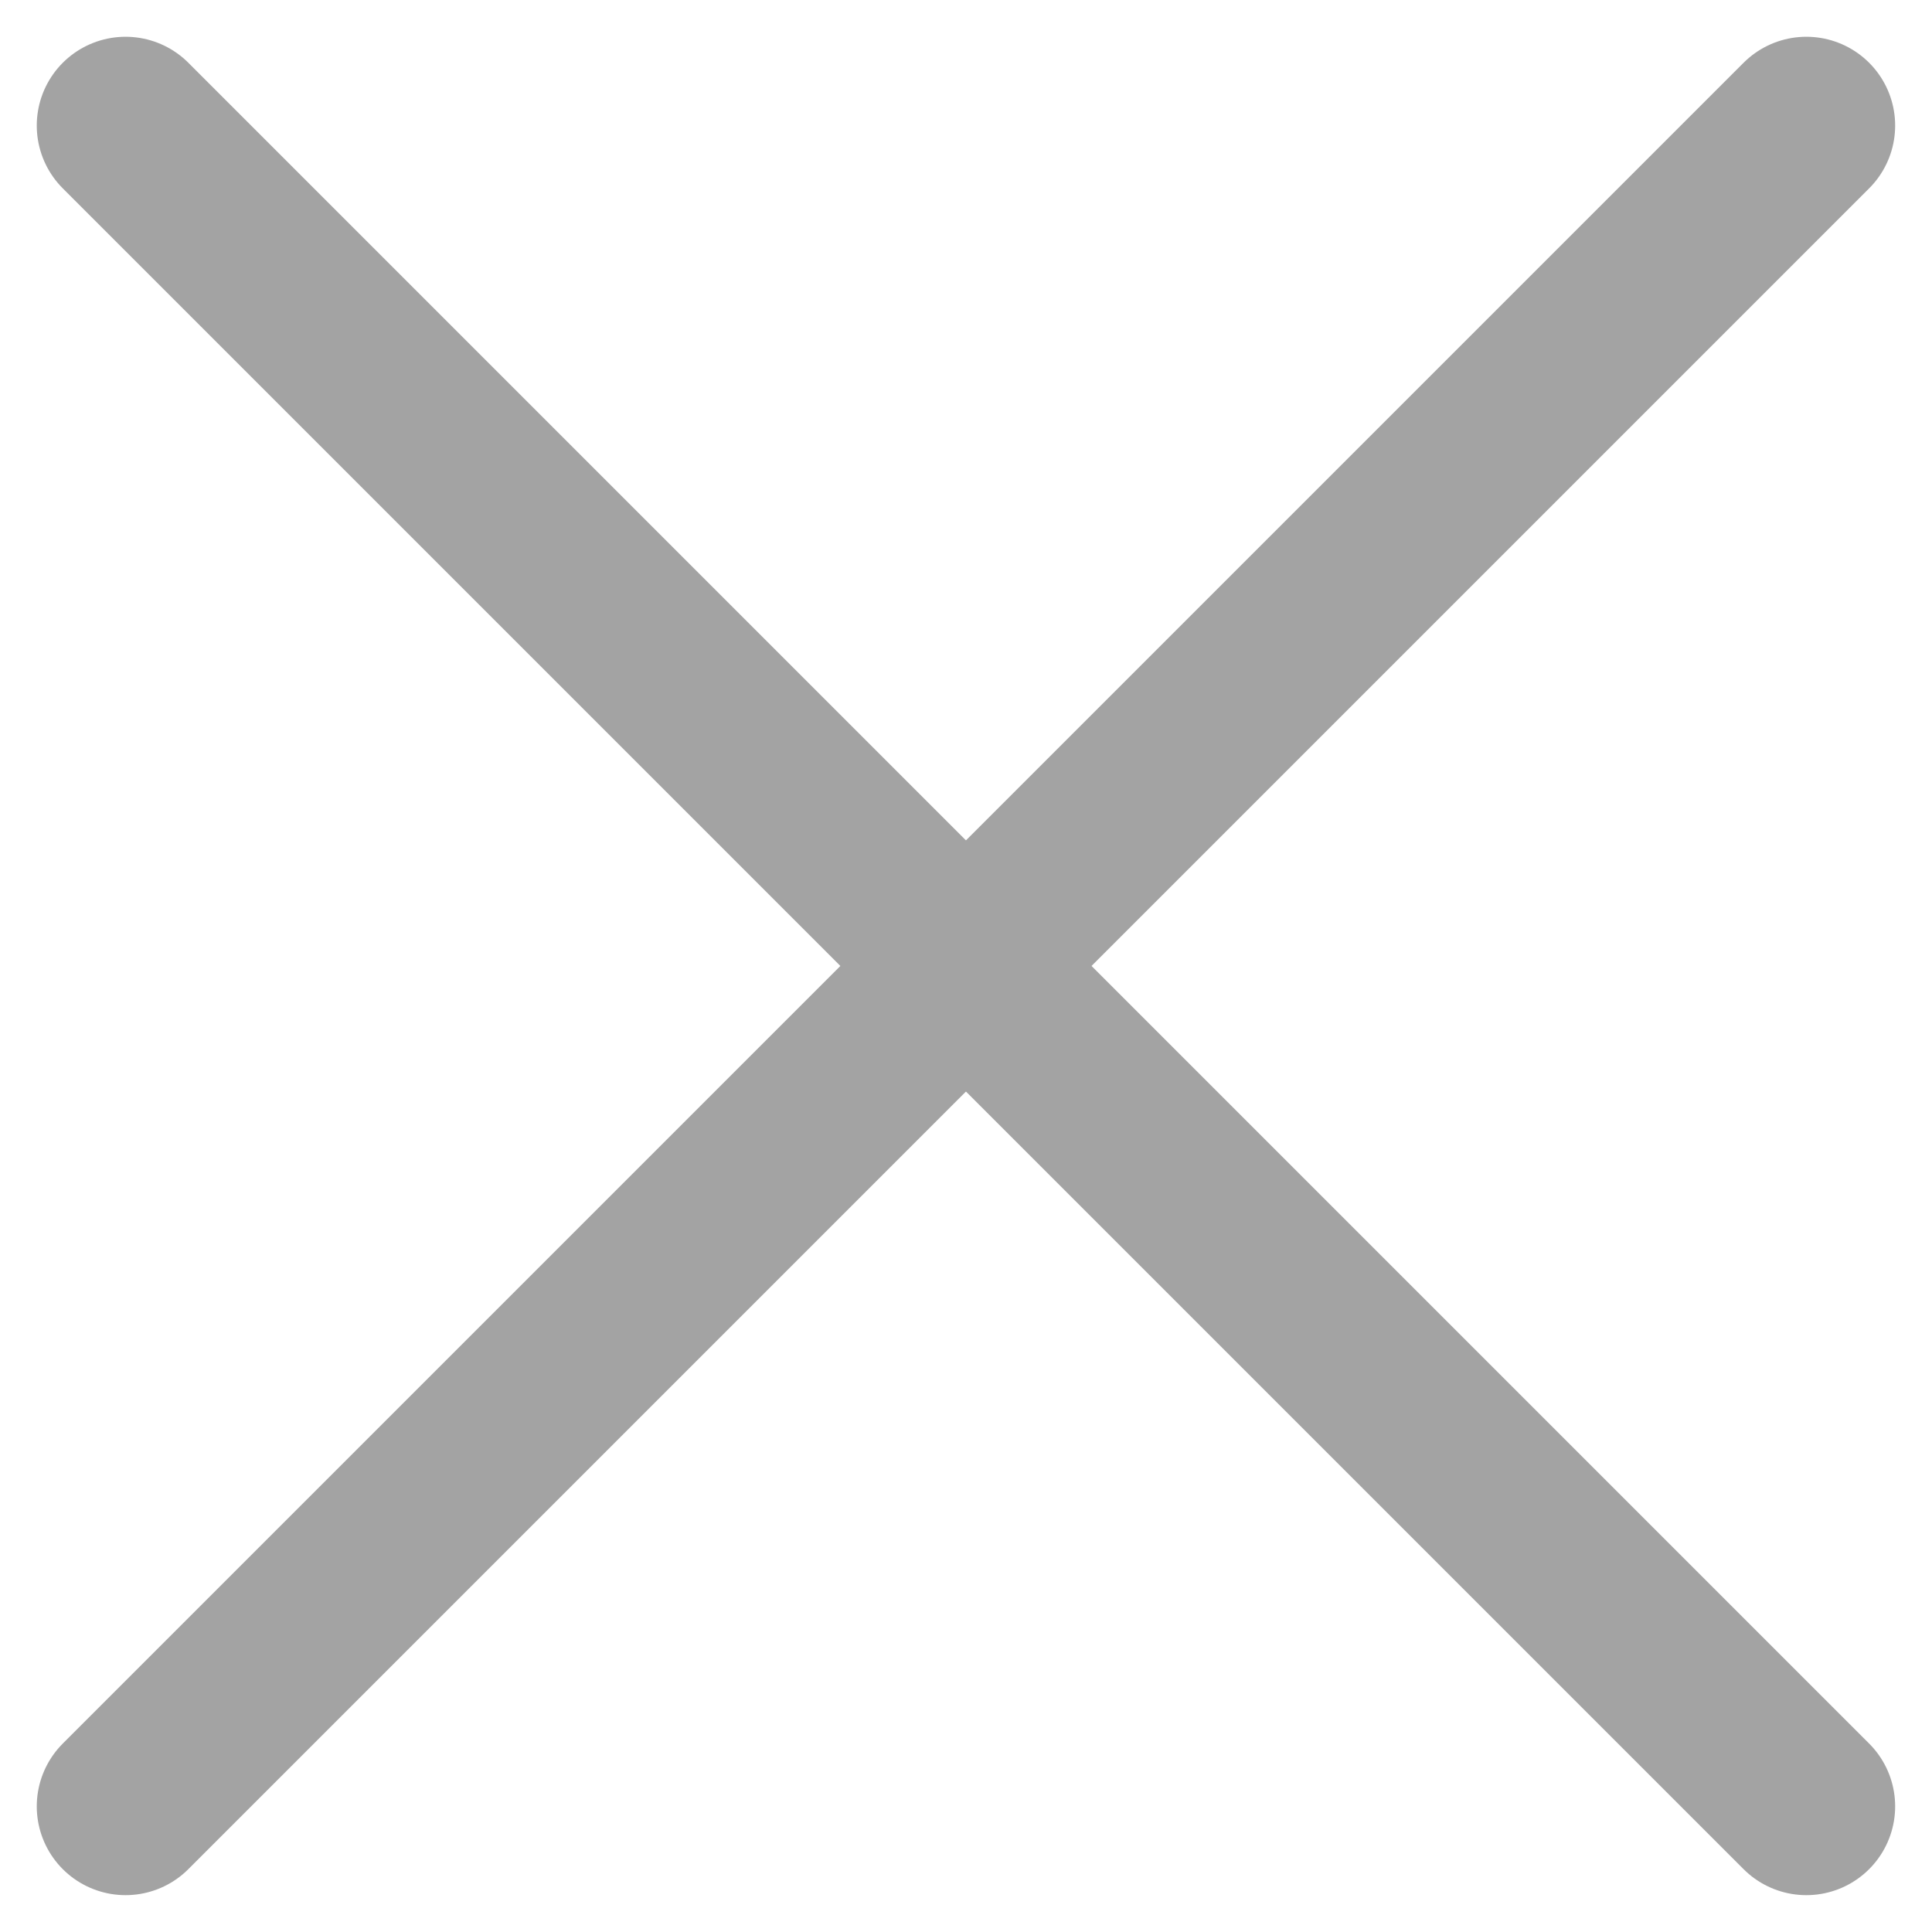
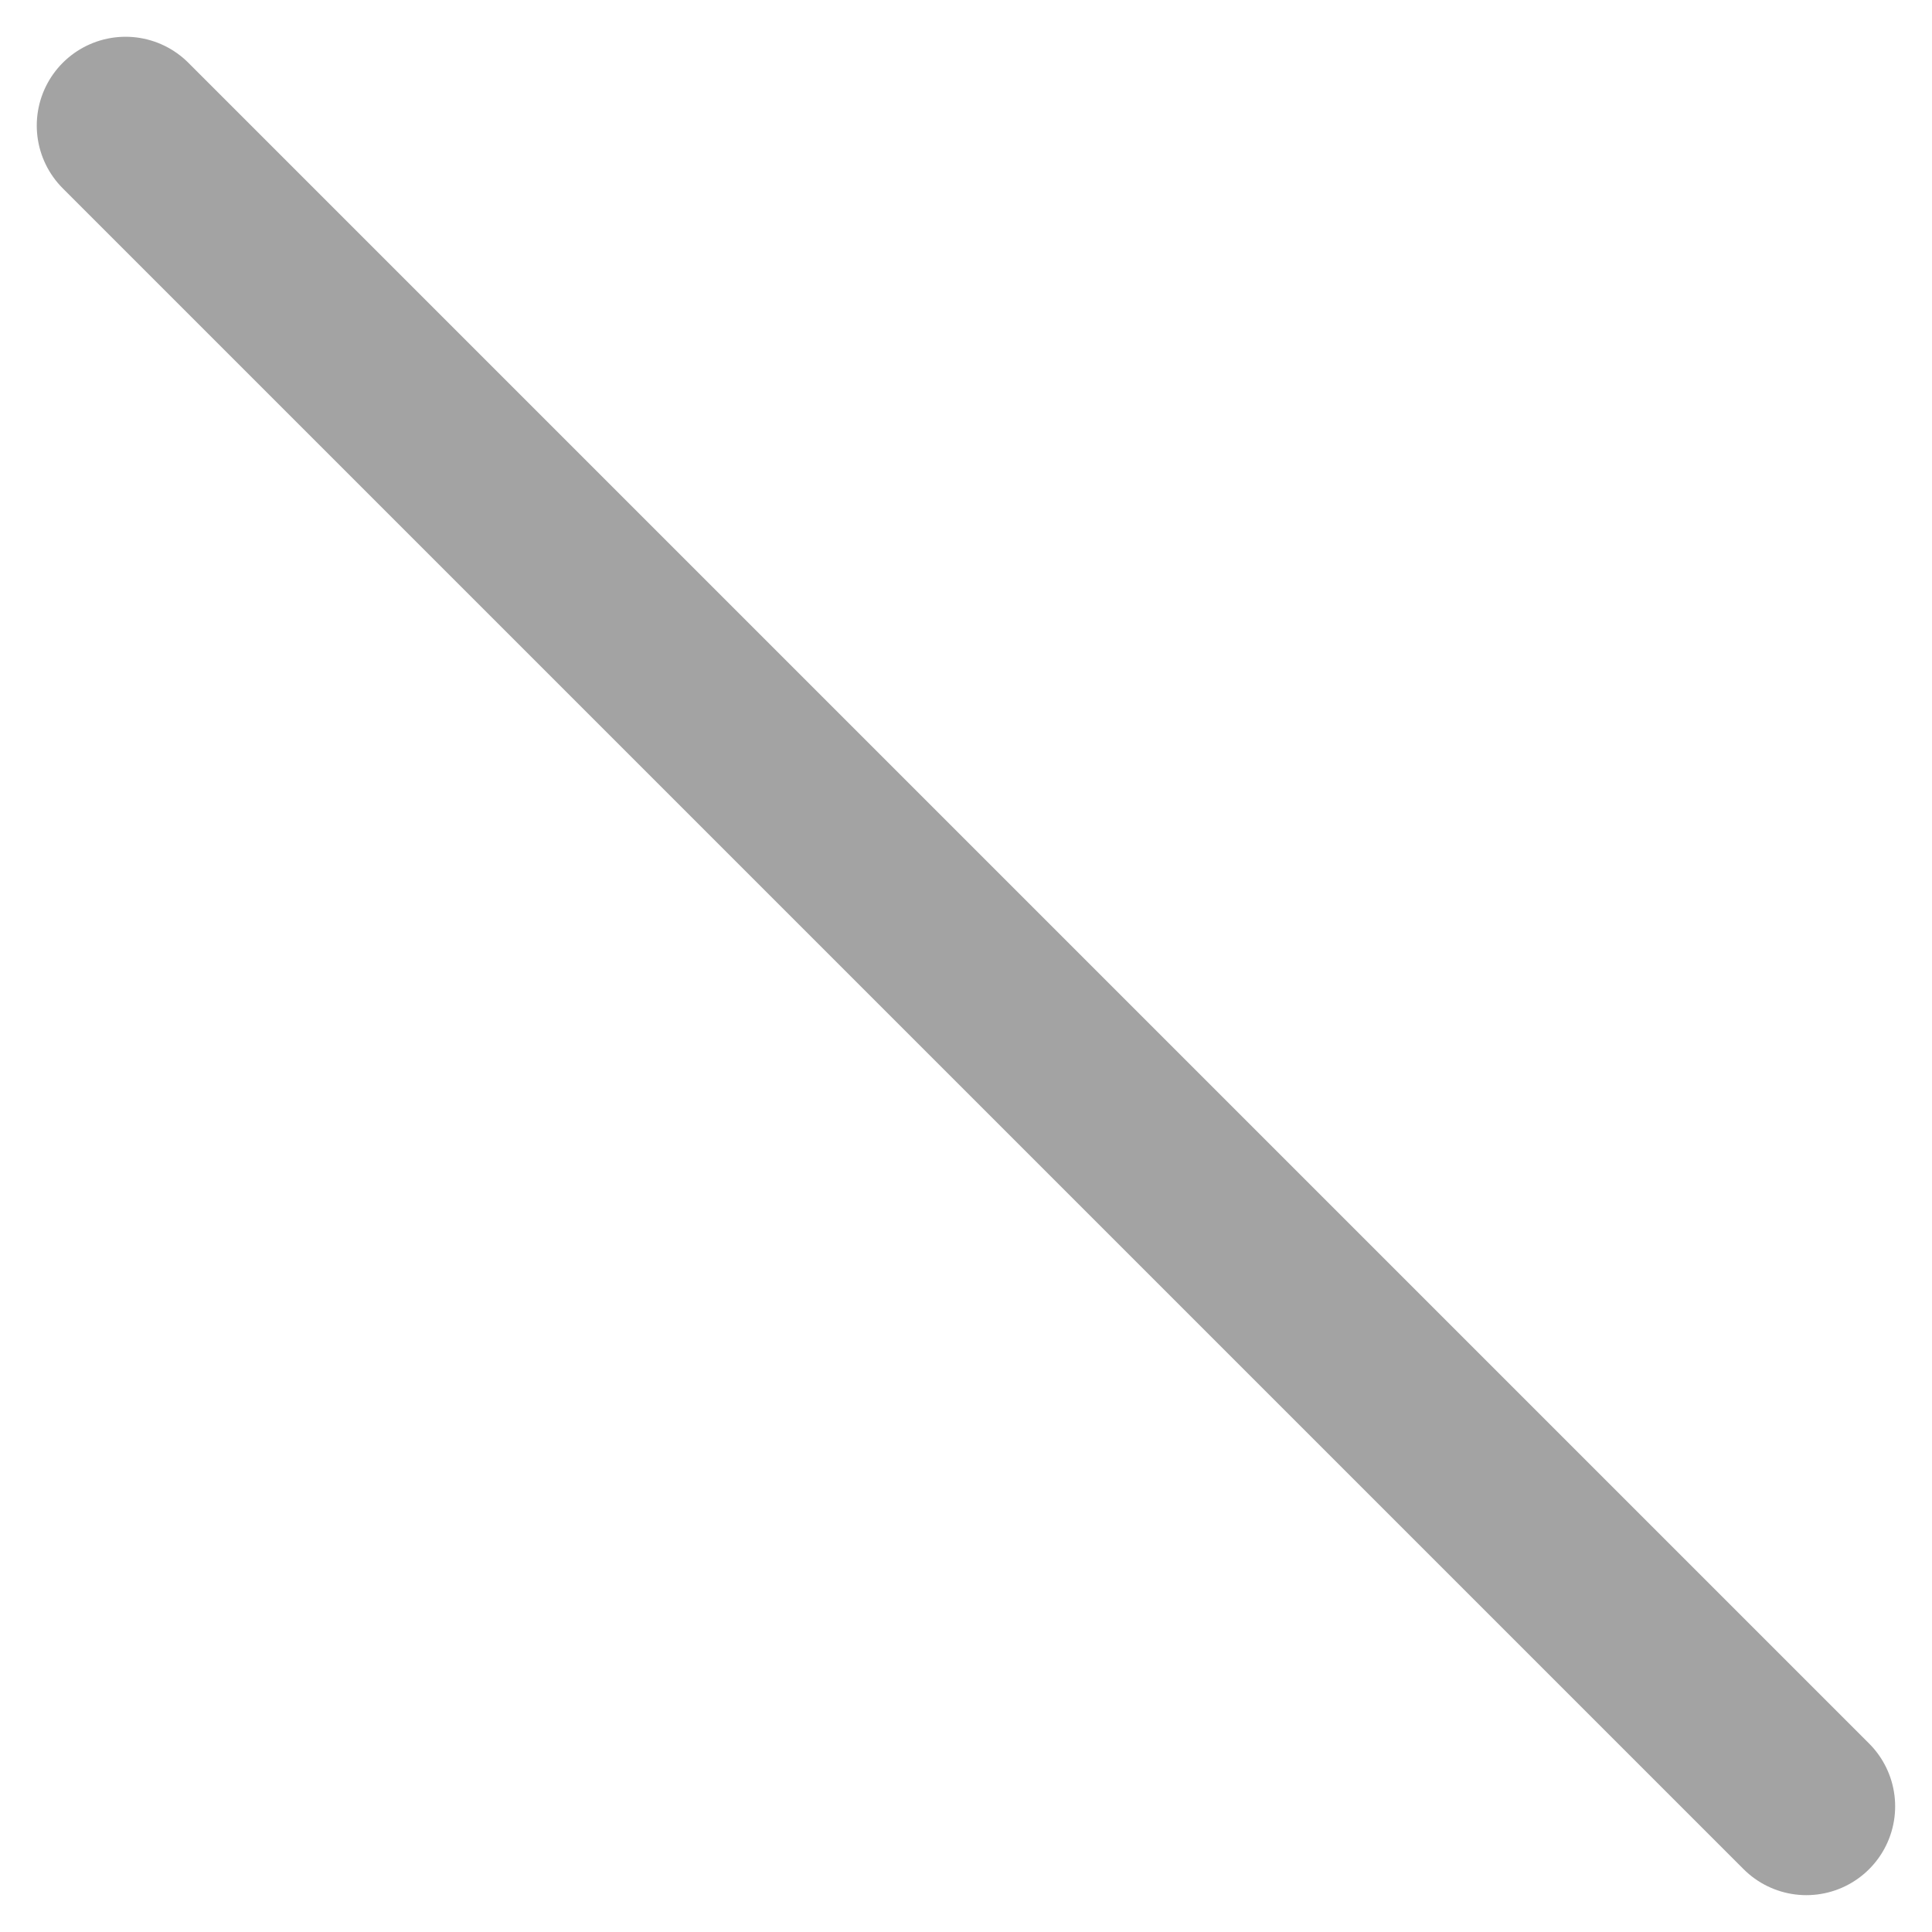
<svg xmlns="http://www.w3.org/2000/svg" width="21.757" height="21.757" viewBox="0 0 21.757 21.757">
  <g id="x-close" transform="translate(-1194.086 -1016.086)">
    <line id="Line_62" data-name="Line 62" x2="18.928" y2="18.928" transform="translate(1195.5 1017.5)" fill="none" stroke="#a3a3a3" stroke-linecap="round" stroke-width="2" />
-     <line id="Line_63" data-name="Line 63" x2="18.928" y2="18.928" transform="translate(1214.428 1017.5) rotate(90)" fill="none" stroke="#a3a3a3" stroke-linecap="round" stroke-width="2" />
  </g>
</svg>